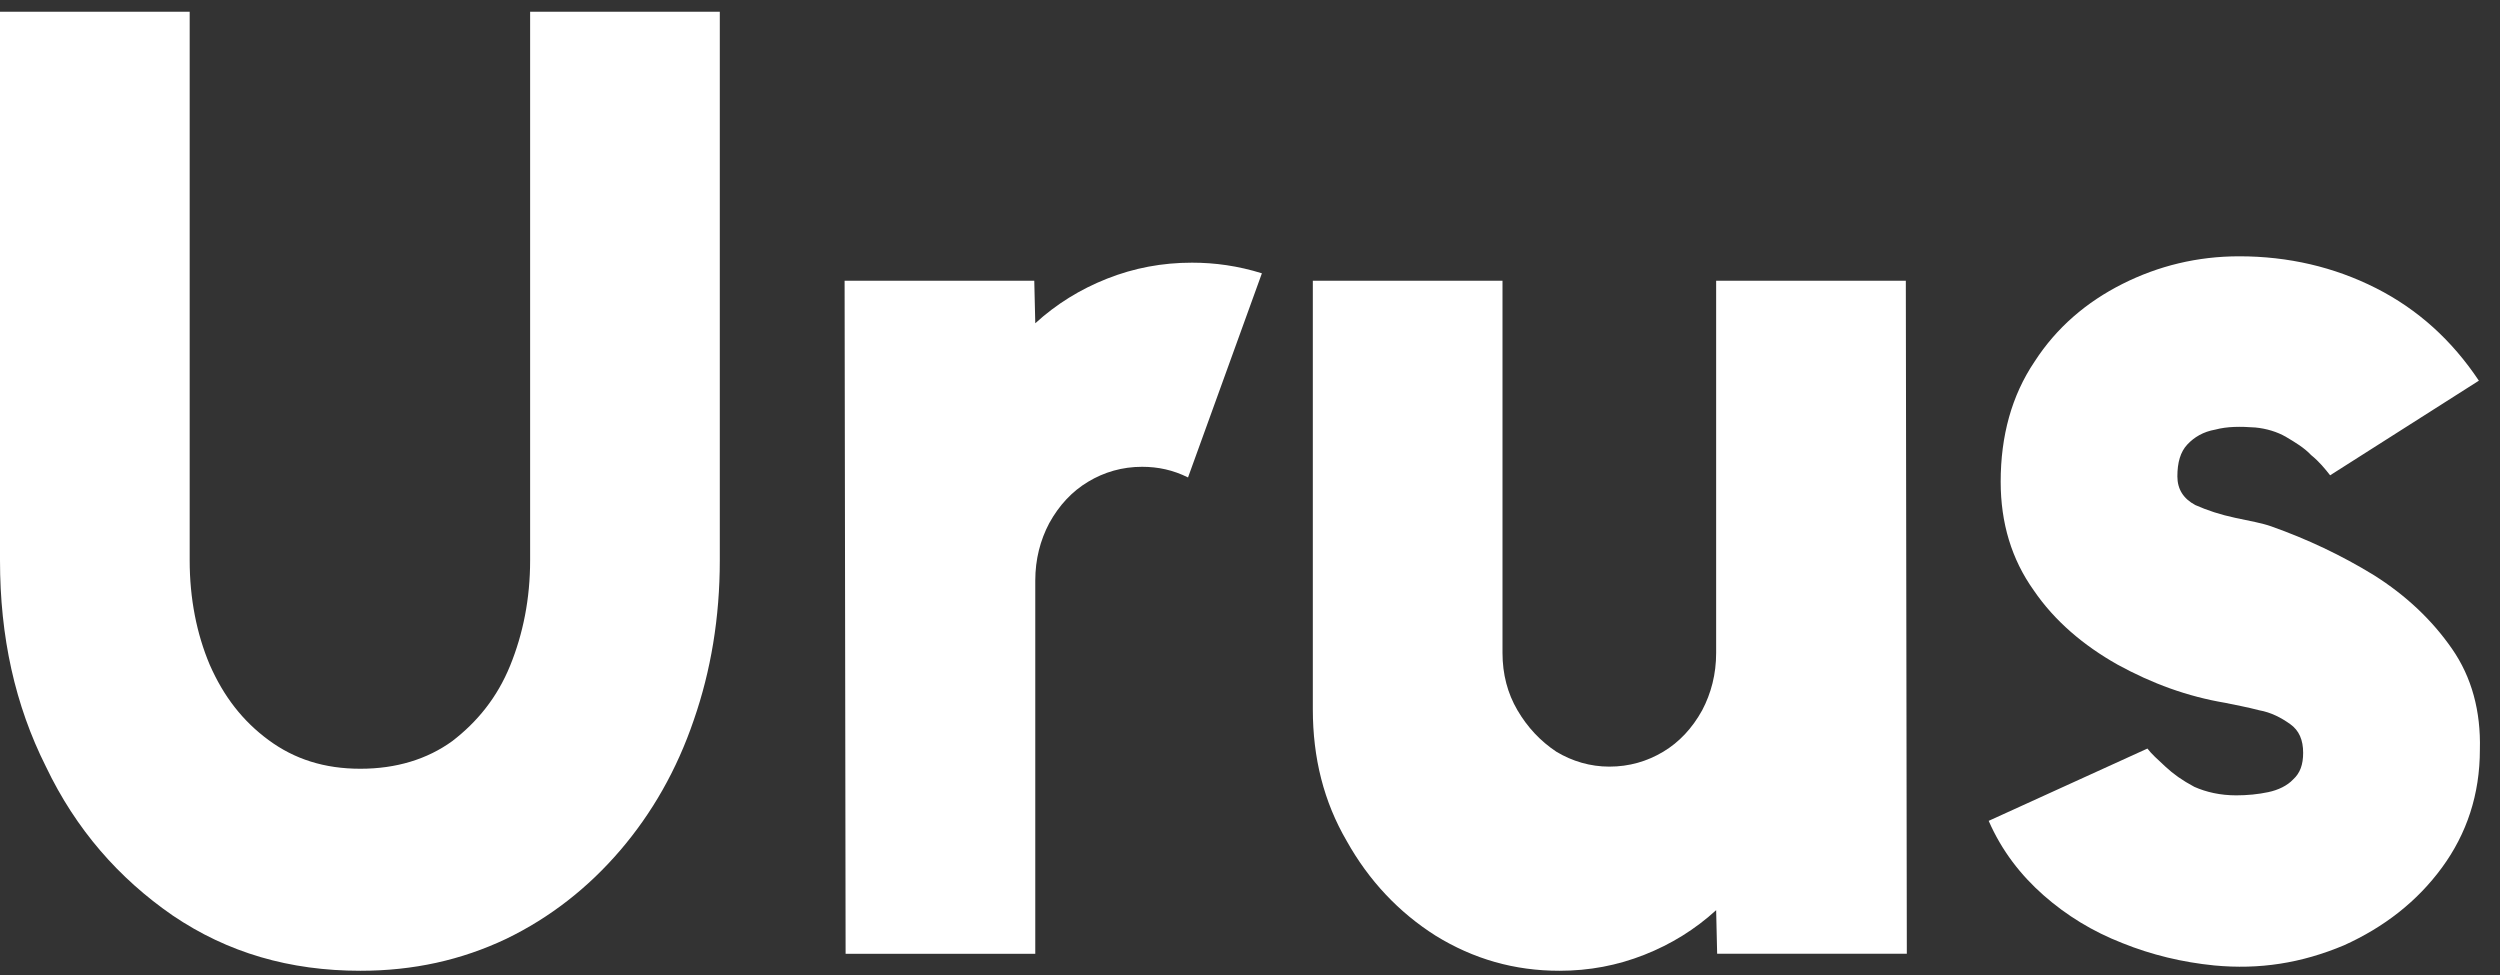
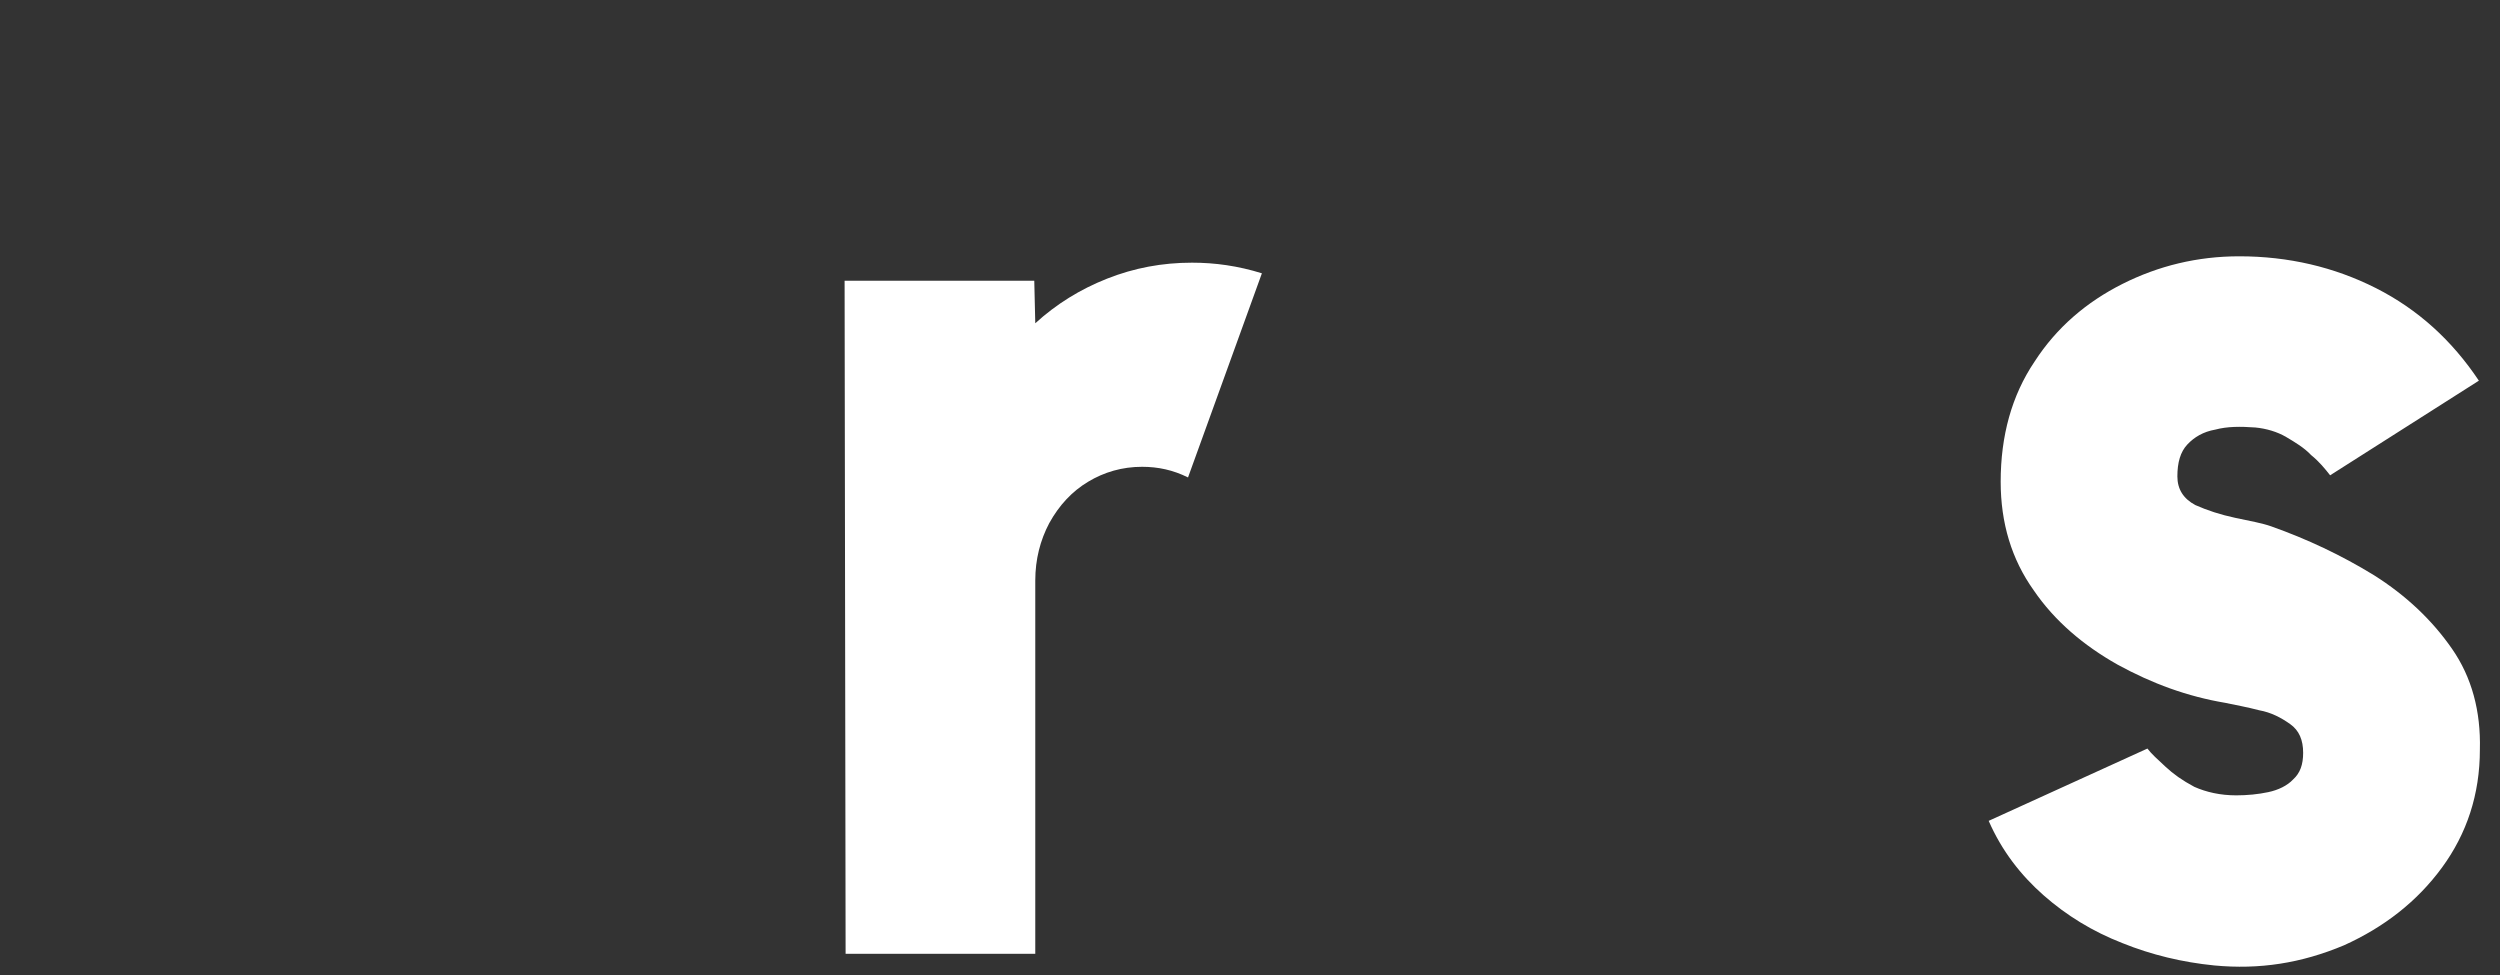
<svg xmlns="http://www.w3.org/2000/svg" width="100" height="39" viewBox="0 0 100 39" fill="none">
  <rect x="0" y="0" width="100" height="39" fill="#333333" stroke="none" />
-   <path d="M14.416 38.831C11.581 38.831 9.105 38.108 6.908 36.62C4.752 35.131 3.035 33.175 1.837 30.665C0.599 28.199 0 25.477 0 22.415V0.47H7.587V22.415C7.587 23.946 7.867 25.349 8.386 26.583C8.945 27.858 9.704 28.837 10.742 29.602C11.78 30.368 12.978 30.75 14.416 30.75C15.854 30.75 17.091 30.368 18.09 29.645C19.088 28.879 19.887 27.901 20.406 26.625C20.925 25.349 21.205 23.946 21.205 22.415V0.47H28.792V22.415C28.792 24.711 28.433 26.838 27.754 28.794C27.075 30.793 26.076 32.537 24.799 34.025C23.521 35.514 22.003 36.705 20.246 37.555C18.449 38.406 16.532 38.831 14.416 38.831Z" fill="white" />
  <path d="M33.824 38.151L33.784 11.23H41.371L41.411 12.931C42.25 12.165 43.208 11.57 44.286 11.145C45.364 10.719 46.483 10.507 47.681 10.507C48.599 10.507 49.517 10.634 50.476 10.932L47.521 19.098C46.922 18.8 46.323 18.672 45.684 18.672C44.885 18.672 44.166 18.885 43.528 19.268C42.889 19.65 42.369 20.203 41.97 20.926C41.611 21.607 41.411 22.372 41.411 23.223V38.151H33.824Z" fill="white" />
-   <path d="M52.513 28.369V11.229H60.1V26.115C60.1 26.965 60.3 27.731 60.699 28.411C61.098 29.092 61.617 29.645 62.256 30.07C62.895 30.453 63.614 30.665 64.373 30.665C65.171 30.665 65.89 30.453 66.529 30.07C67.168 29.687 67.687 29.134 68.087 28.411C68.446 27.731 68.646 26.965 68.646 26.115V11.229H76.233L76.273 38.15H68.686L68.646 36.407C67.807 37.172 66.849 37.768 65.77 38.193C64.692 38.618 63.574 38.831 62.376 38.831C60.579 38.831 58.942 38.363 57.424 37.427C55.947 36.492 54.749 35.216 53.87 33.642C52.952 32.069 52.513 30.325 52.513 28.369Z" fill="white" />
  <path d="M88.572 38.618C87.294 38.491 86.057 38.193 84.898 37.725C83.701 37.258 82.662 36.62 81.744 35.812C80.825 35.003 80.067 34.025 79.547 32.834L85.897 29.942C86.057 30.155 86.296 30.368 86.616 30.665C86.935 30.963 87.294 31.218 87.774 31.474C88.253 31.686 88.812 31.814 89.451 31.814C89.89 31.814 90.329 31.771 90.729 31.686C91.128 31.601 91.487 31.431 91.727 31.176C92.007 30.921 92.126 30.58 92.126 30.113C92.126 29.602 91.967 29.219 91.607 28.964C91.248 28.709 90.849 28.497 90.369 28.411C89.89 28.284 89.411 28.199 89.012 28.114C87.494 27.858 86.097 27.348 84.699 26.583C83.341 25.817 82.183 24.839 81.344 23.606C80.466 22.372 80.027 20.926 80.027 19.268C80.027 17.439 80.466 15.823 81.384 14.462C82.263 13.101 83.461 12.08 84.898 11.357C86.336 10.634 87.894 10.252 89.571 10.252C91.528 10.252 93.364 10.677 95.042 11.527C96.719 12.378 98.076 13.611 99.155 15.227L93.205 19.012C93.005 18.757 92.765 18.46 92.446 18.204C92.166 17.907 91.807 17.694 91.448 17.481C91.088 17.269 90.649 17.141 90.21 17.099C89.611 17.056 89.091 17.056 88.612 17.184C88.133 17.269 87.774 17.481 87.494 17.779C87.215 18.077 87.095 18.502 87.095 19.055C87.095 19.565 87.334 19.948 87.814 20.203C88.293 20.416 88.812 20.586 89.411 20.714C90.01 20.841 90.489 20.926 90.849 21.054C92.286 21.564 93.644 22.202 94.962 23.01C96.24 23.818 97.278 24.796 98.076 25.945C98.875 27.093 99.235 28.454 99.195 29.985C99.195 31.771 98.675 33.345 97.677 34.706C96.679 36.067 95.361 37.087 93.764 37.81C92.047 38.533 90.369 38.788 88.572 38.618Z" fill="white" />
</svg>